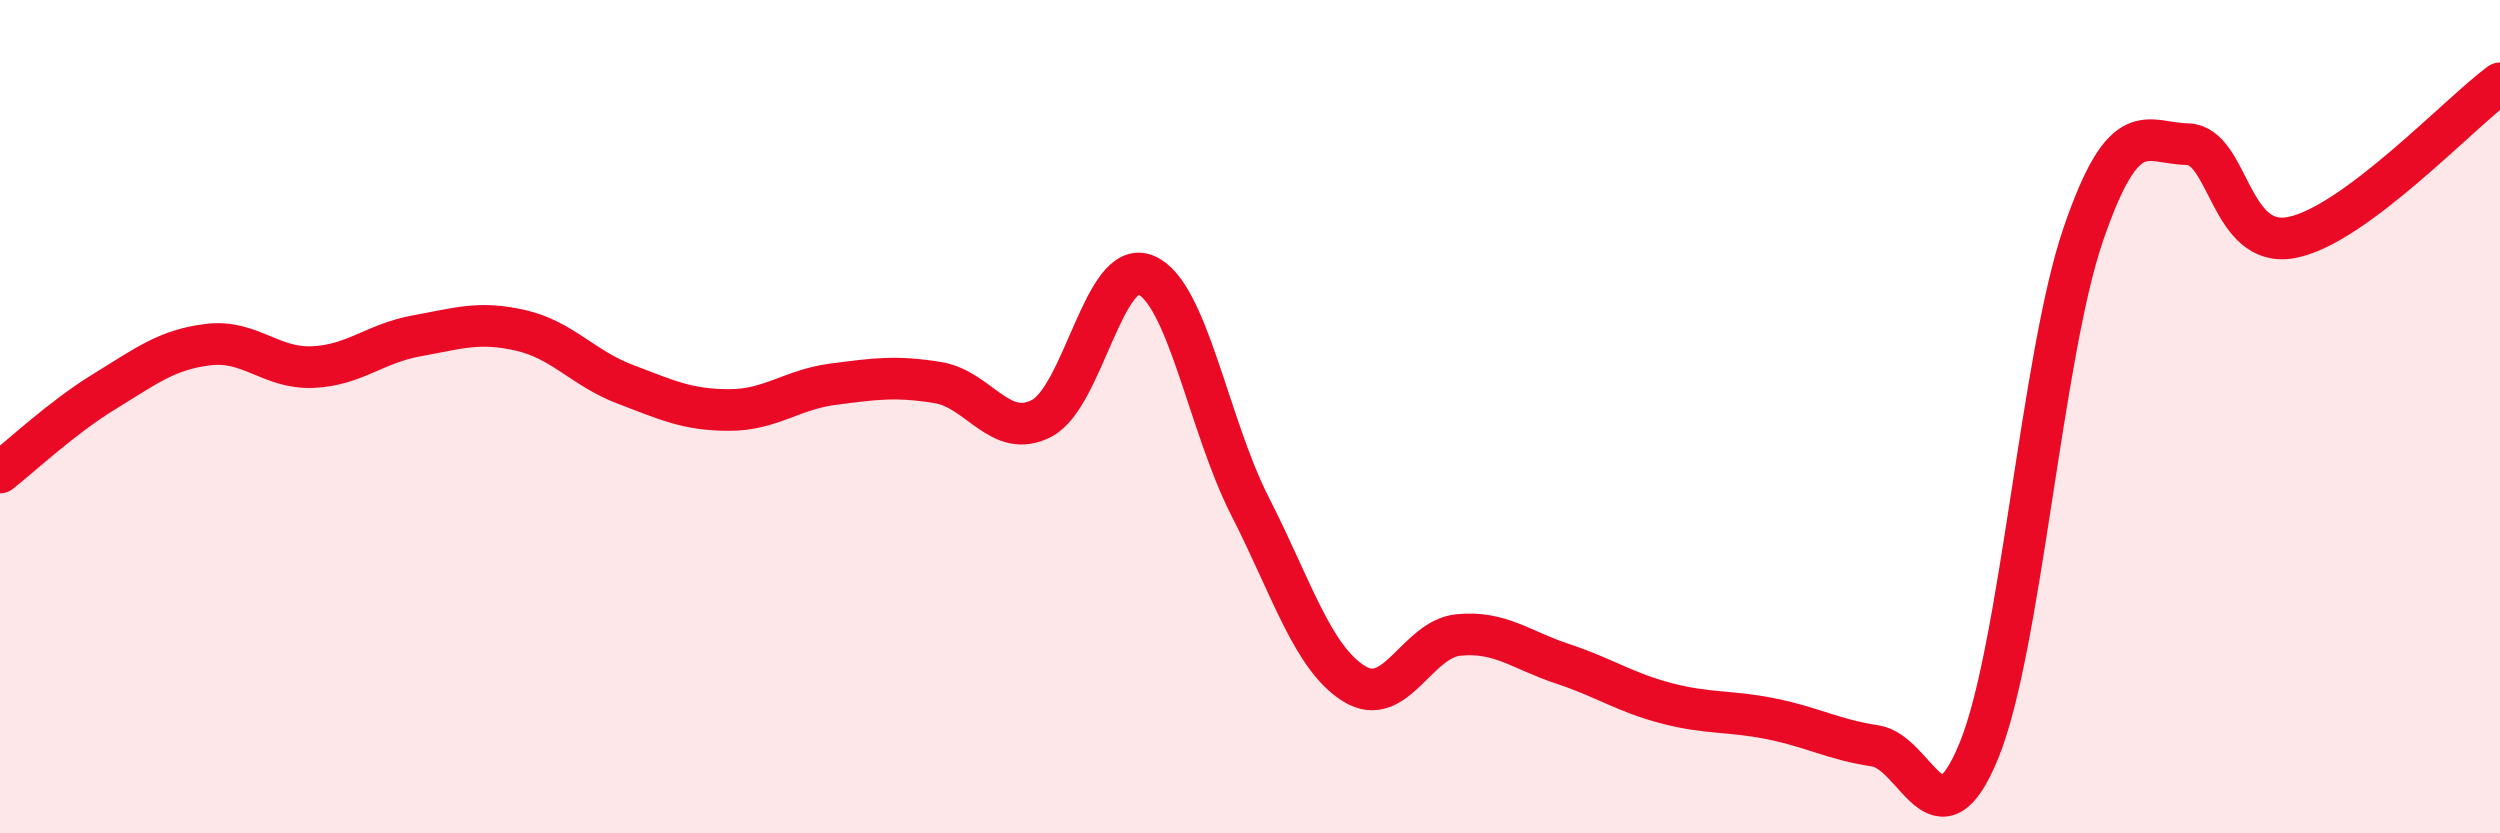
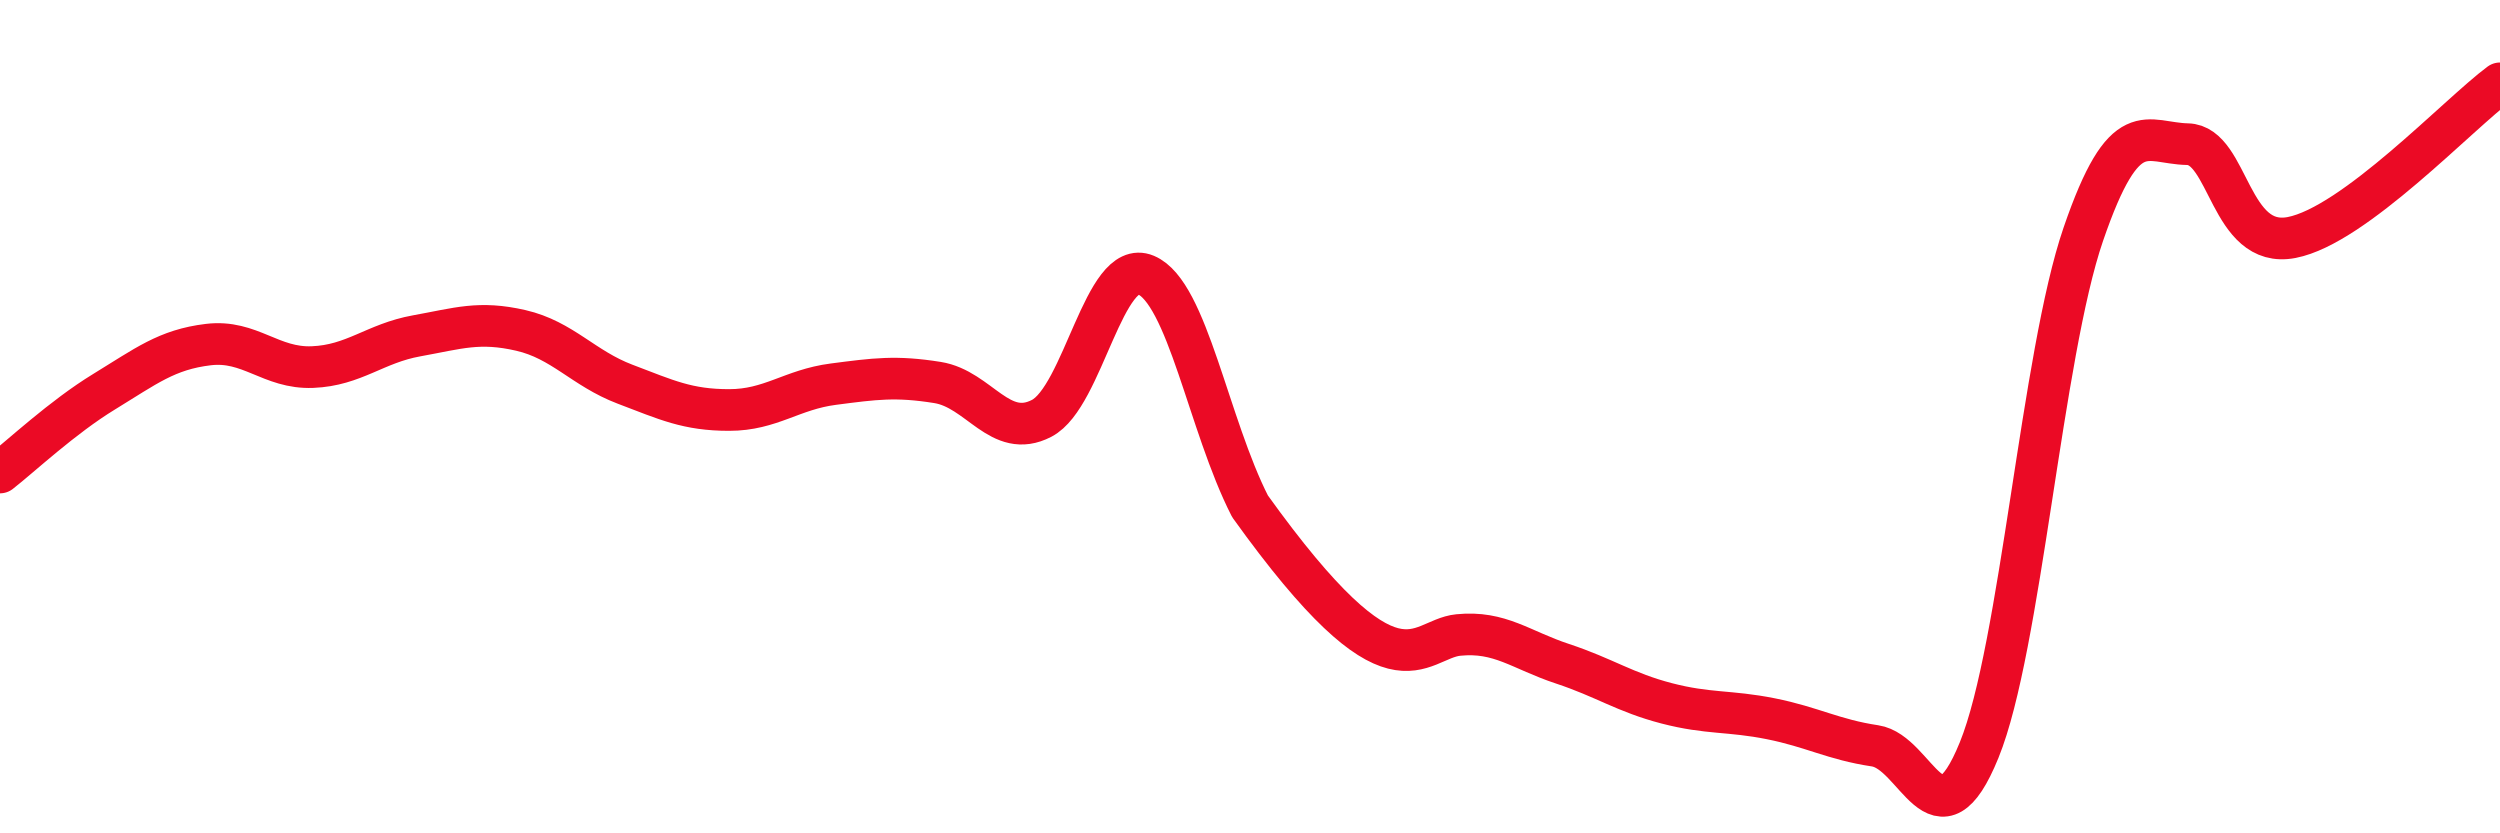
<svg xmlns="http://www.w3.org/2000/svg" width="60" height="20" viewBox="0 0 60 20">
-   <path d="M 0,11.34 C 0.5,10.95 1.5,10.01 2.5,9.4 C 3.5,8.79 4,8.39 5,8.27 C 6,8.15 6.5,8.85 7.5,8.81 C 8.5,8.77 9,8.24 10,8.06 C 11,7.88 11.5,7.7 12.5,7.93 C 13.5,8.16 14,8.84 15,9.22 C 16,9.6 16.5,9.84 17.5,9.84 C 18.5,9.84 19,9.35 20,9.22 C 21,9.09 21.5,9.02 22.5,9.18 C 23.5,9.34 24,10.56 25,10.04 C 26,9.52 26.5,6.18 27.5,6.6 C 28.5,7.02 29,10.19 30,12.15 C 31,14.11 31.5,15.79 32.5,16.41 C 33.5,17.03 34,15.34 35,15.24 C 36,15.14 36.5,15.6 37.5,15.93 C 38.5,16.26 39,16.62 40,16.88 C 41,17.14 41.5,17.05 42.5,17.25 C 43.5,17.45 44,17.75 45,17.9 C 46,18.05 46.5,20.46 47.5,18 C 48.5,15.54 49,8.53 50,5.62 C 51,2.71 51.5,3.44 52.5,3.46 C 53.5,3.48 53.5,5.99 55,5.7 C 56.5,5.41 59,2.74 60,2L60 20L0 20Z" fill="#EB0A25" opacity="0.1" stroke-linecap="round" stroke-linejoin="round" />
-   <path d="M 0,11.34 C 0.5,10.95 1.5,10.01 2.5,9.4 C 3.5,8.79 4,8.39 5,8.27 C 6,8.15 6.5,8.85 7.5,8.81 C 8.5,8.77 9,8.24 10,8.06 C 11,7.88 11.5,7.7 12.5,7.93 C 13.5,8.16 14,8.84 15,9.22 C 16,9.6 16.5,9.84 17.5,9.84 C 18.5,9.84 19,9.35 20,9.22 C 21,9.09 21.5,9.02 22.5,9.18 C 23.5,9.34 24,10.56 25,10.04 C 26,9.52 26.5,6.18 27.5,6.6 C 28.5,7.02 29,10.19 30,12.15 C 31,14.11 31.5,15.79 32.5,16.41 C 33.5,17.03 34,15.34 35,15.24 C 36,15.14 36.5,15.6 37.5,15.93 C 38.5,16.26 39,16.62 40,16.88 C 41,17.14 41.5,17.05 42.5,17.25 C 43.5,17.45 44,17.75 45,17.9 C 46,18.05 46.5,20.46 47.5,18 C 48.5,15.54 49,8.53 50,5.62 C 51,2.71 51.5,3.44 52.5,3.46 C 53.5,3.48 53.5,5.99 55,5.7 C 56.5,5.41 59,2.74 60,2" stroke="#EB0A25" stroke-width="1" fill="none" stroke-linecap="round" stroke-linejoin="round" />
+   <path d="M 0,11.34 C 0.5,10.95 1.5,10.01 2.5,9.4 C 3.5,8.79 4,8.39 5,8.27 C 6,8.15 6.5,8.85 7.5,8.81 C 8.5,8.77 9,8.24 10,8.06 C 11,7.88 11.5,7.7 12.5,7.93 C 13.5,8.16 14,8.84 15,9.22 C 16,9.6 16.5,9.84 17.5,9.84 C 18.5,9.84 19,9.35 20,9.22 C 21,9.09 21.5,9.02 22.5,9.18 C 23.5,9.34 24,10.56 25,10.04 C 26,9.52 26.5,6.18 27.5,6.6 C 28.5,7.02 29,10.19 30,12.15 C 33.5,17.03 34,15.34 35,15.24 C 36,15.14 36.5,15.6 37.5,15.93 C 38.5,16.26 39,16.62 40,16.88 C 41,17.14 41.5,17.05 42.5,17.25 C 43.5,17.45 44,17.75 45,17.9 C 46,18.05 46.5,20.46 47.5,18 C 48.5,15.54 49,8.53 50,5.62 C 51,2.71 51.5,3.44 52.5,3.46 C 53.5,3.48 53.5,5.99 55,5.7 C 56.5,5.41 59,2.74 60,2" stroke="#EB0A25" stroke-width="1" fill="none" stroke-linecap="round" stroke-linejoin="round" />
</svg>